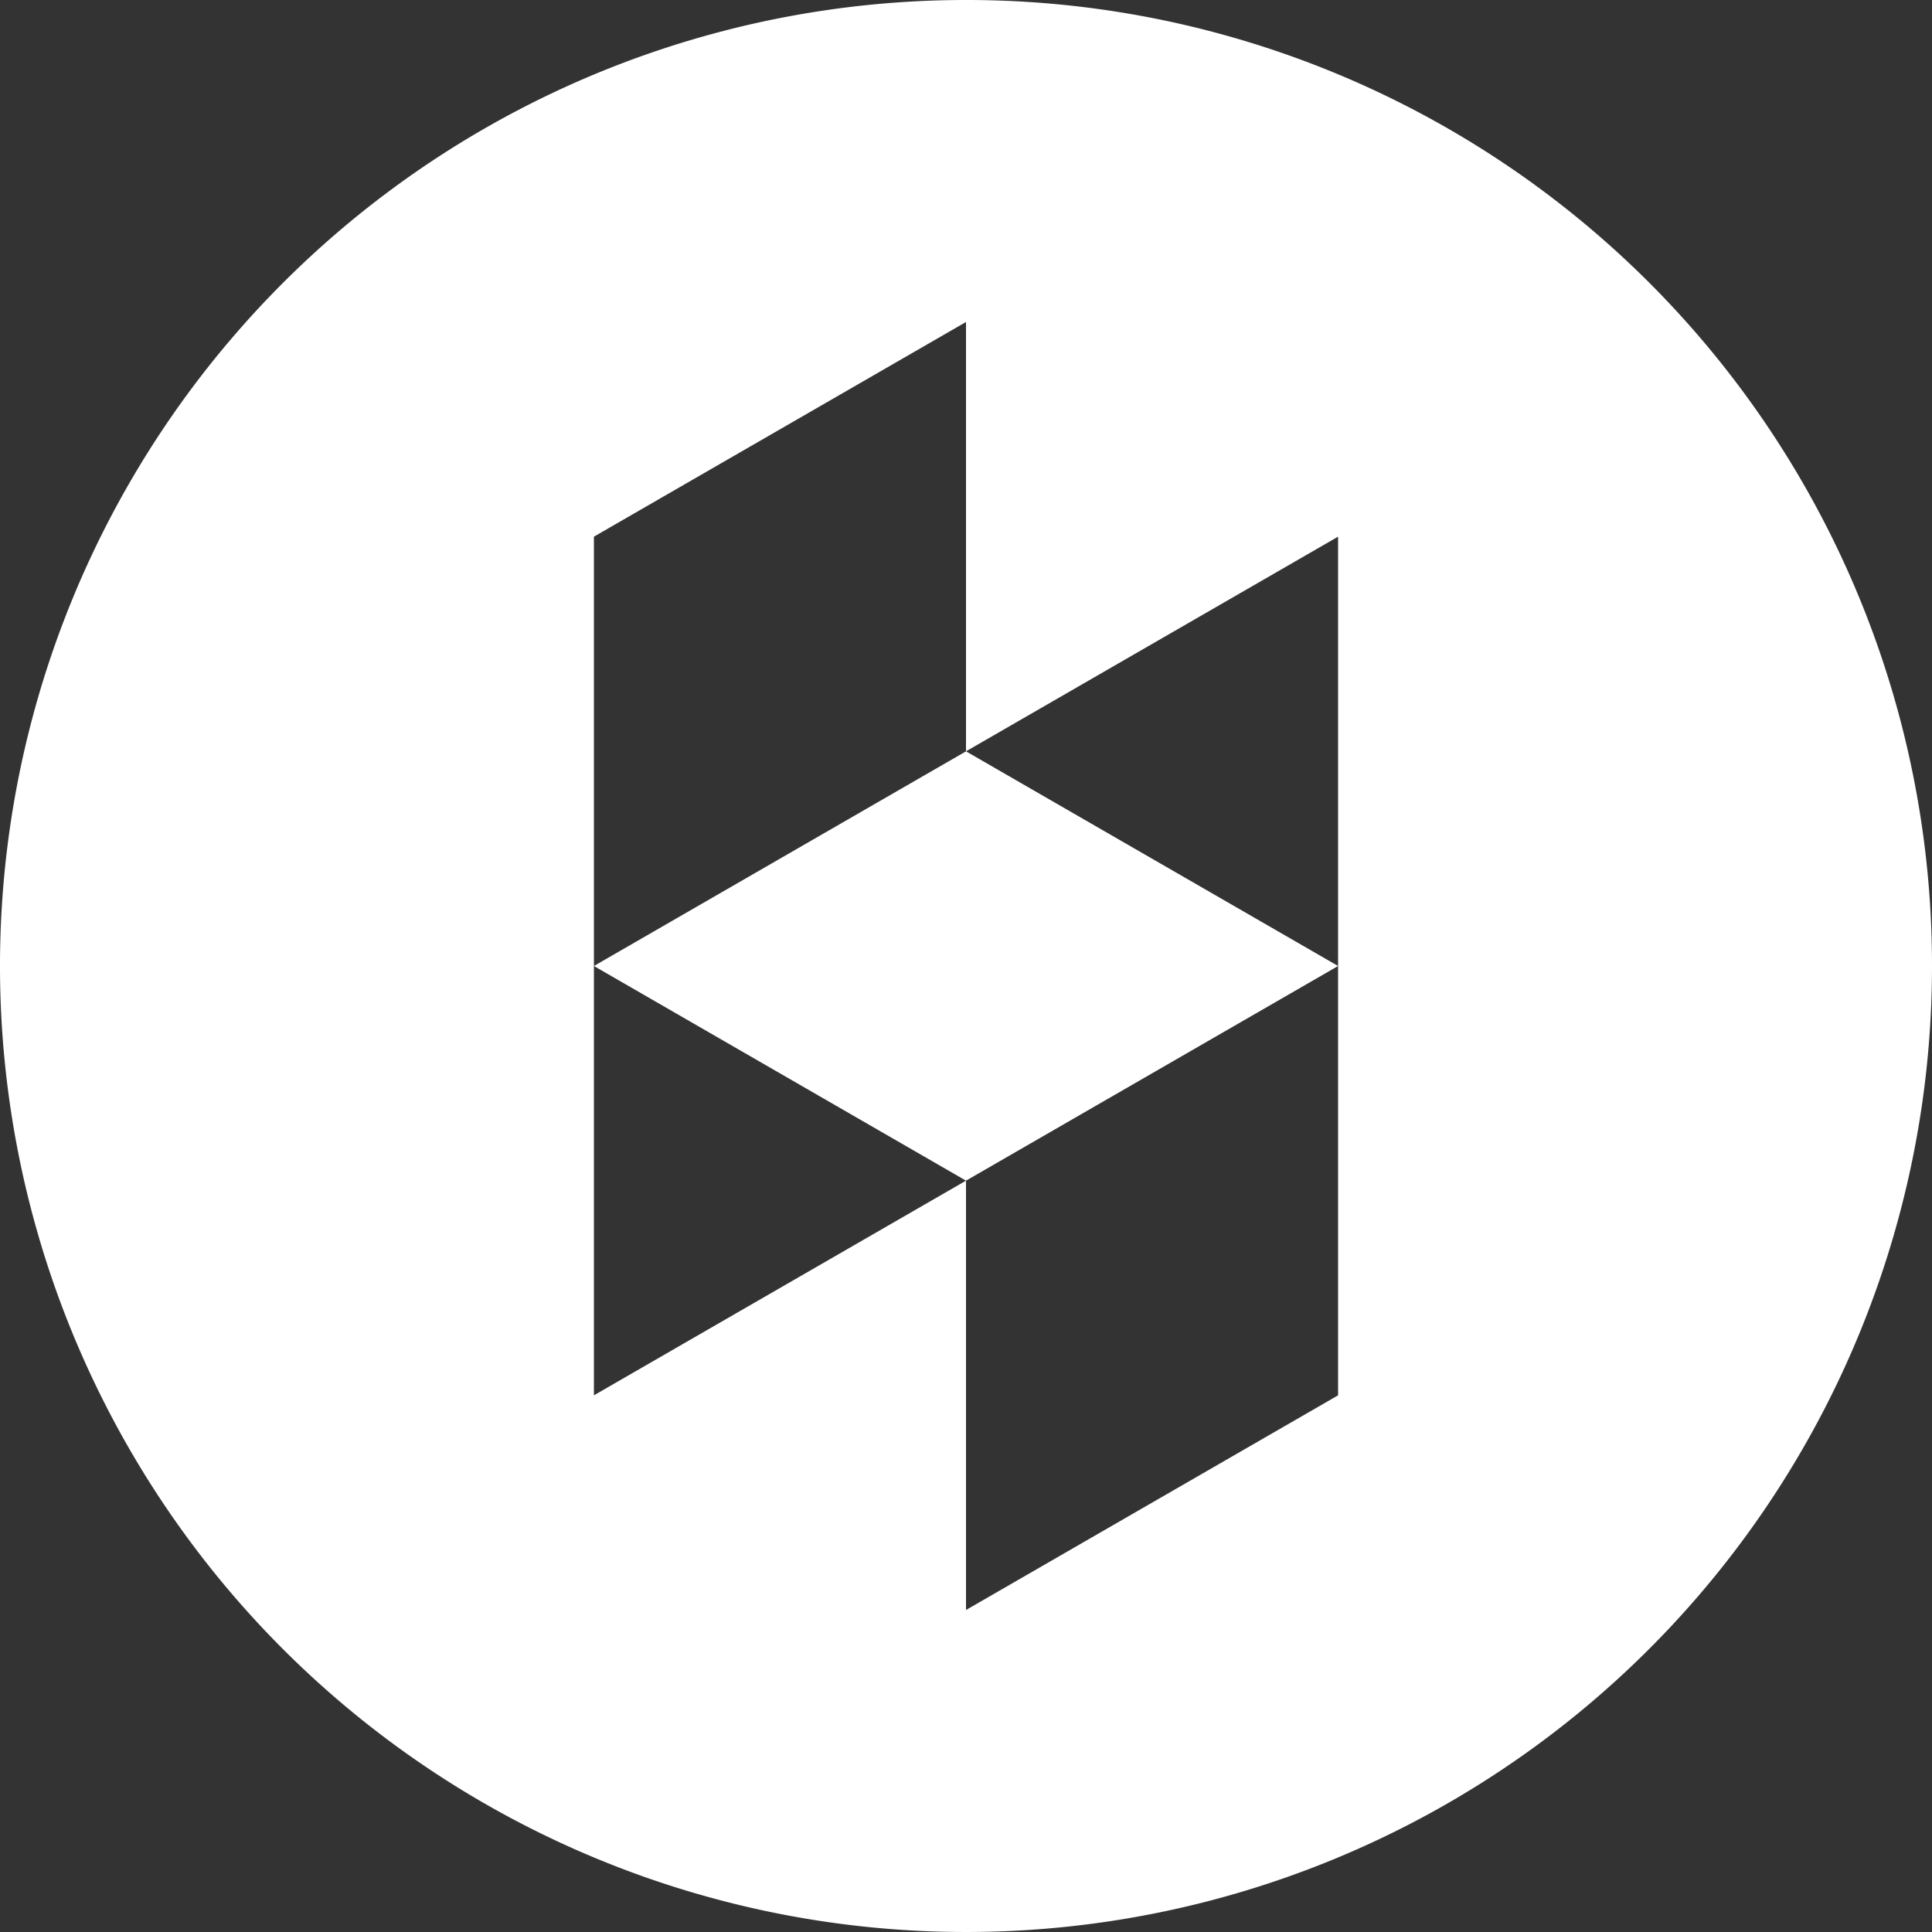
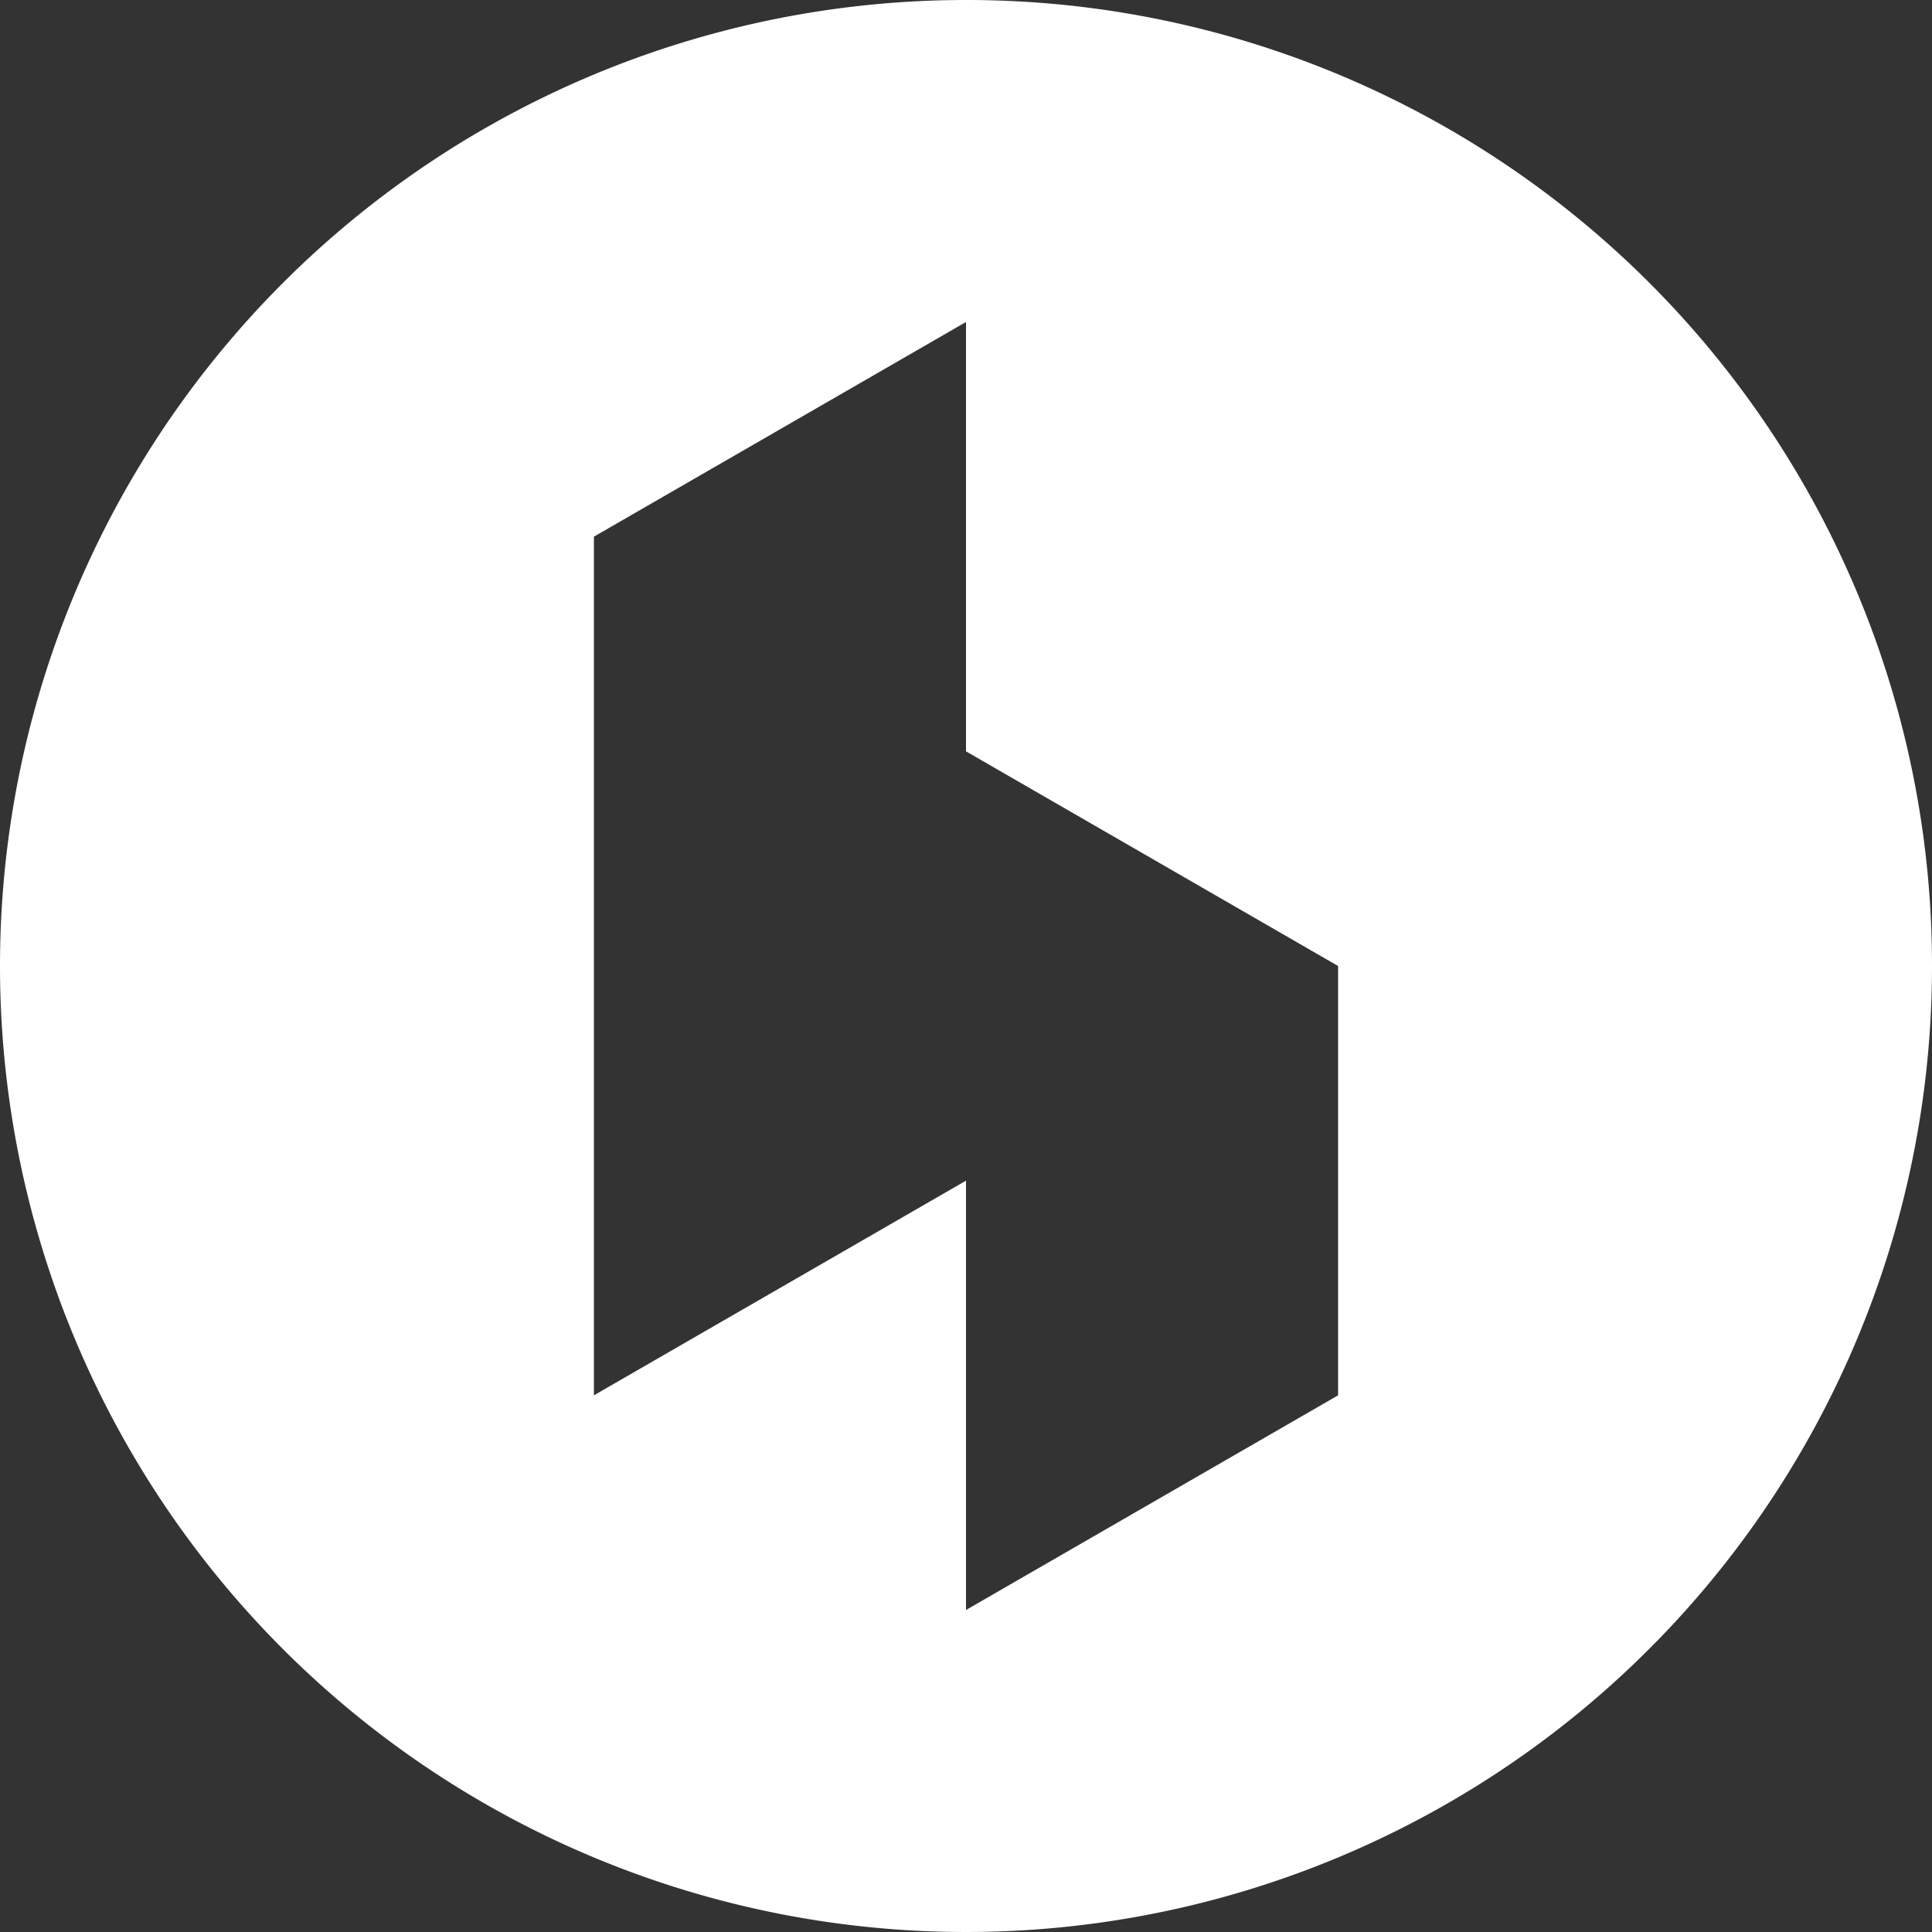
<svg xmlns="http://www.w3.org/2000/svg" viewBox="0 0 27 27">
  <rect x="0" y="0" width="27" height="27" fill="#333333" stroke="none" />
  <defs>
    <style>.cls-1{fill:#fff;}</style>
  </defs>
  <g id="Layer_2" data-name="Layer 2">
    <g id="Layer_1-2" data-name="Layer 1">
-       <polygon class="cls-1" points="8.3 13.5 13.5 16.5 18.7 13.5 13.5 10.5 8.3 13.5" />
-       <path class="cls-1" d="M13.5,0A13.5,13.5,0,1,0,27,13.5,13.49,13.49,0,0,0,13.5,0Zm5.2,13.5v6l-5.2,3v-6l-5.2,3V7.5l5.2-3v6l5.2-3Z" />
+       <path class="cls-1" d="M13.5,0A13.5,13.5,0,1,0,27,13.5,13.49,13.49,0,0,0,13.5,0Zm5.2,13.5v6l-5.2,3v-6l-5.2,3V7.5l5.2-3v6Z" />
    </g>
  </g>
</svg>